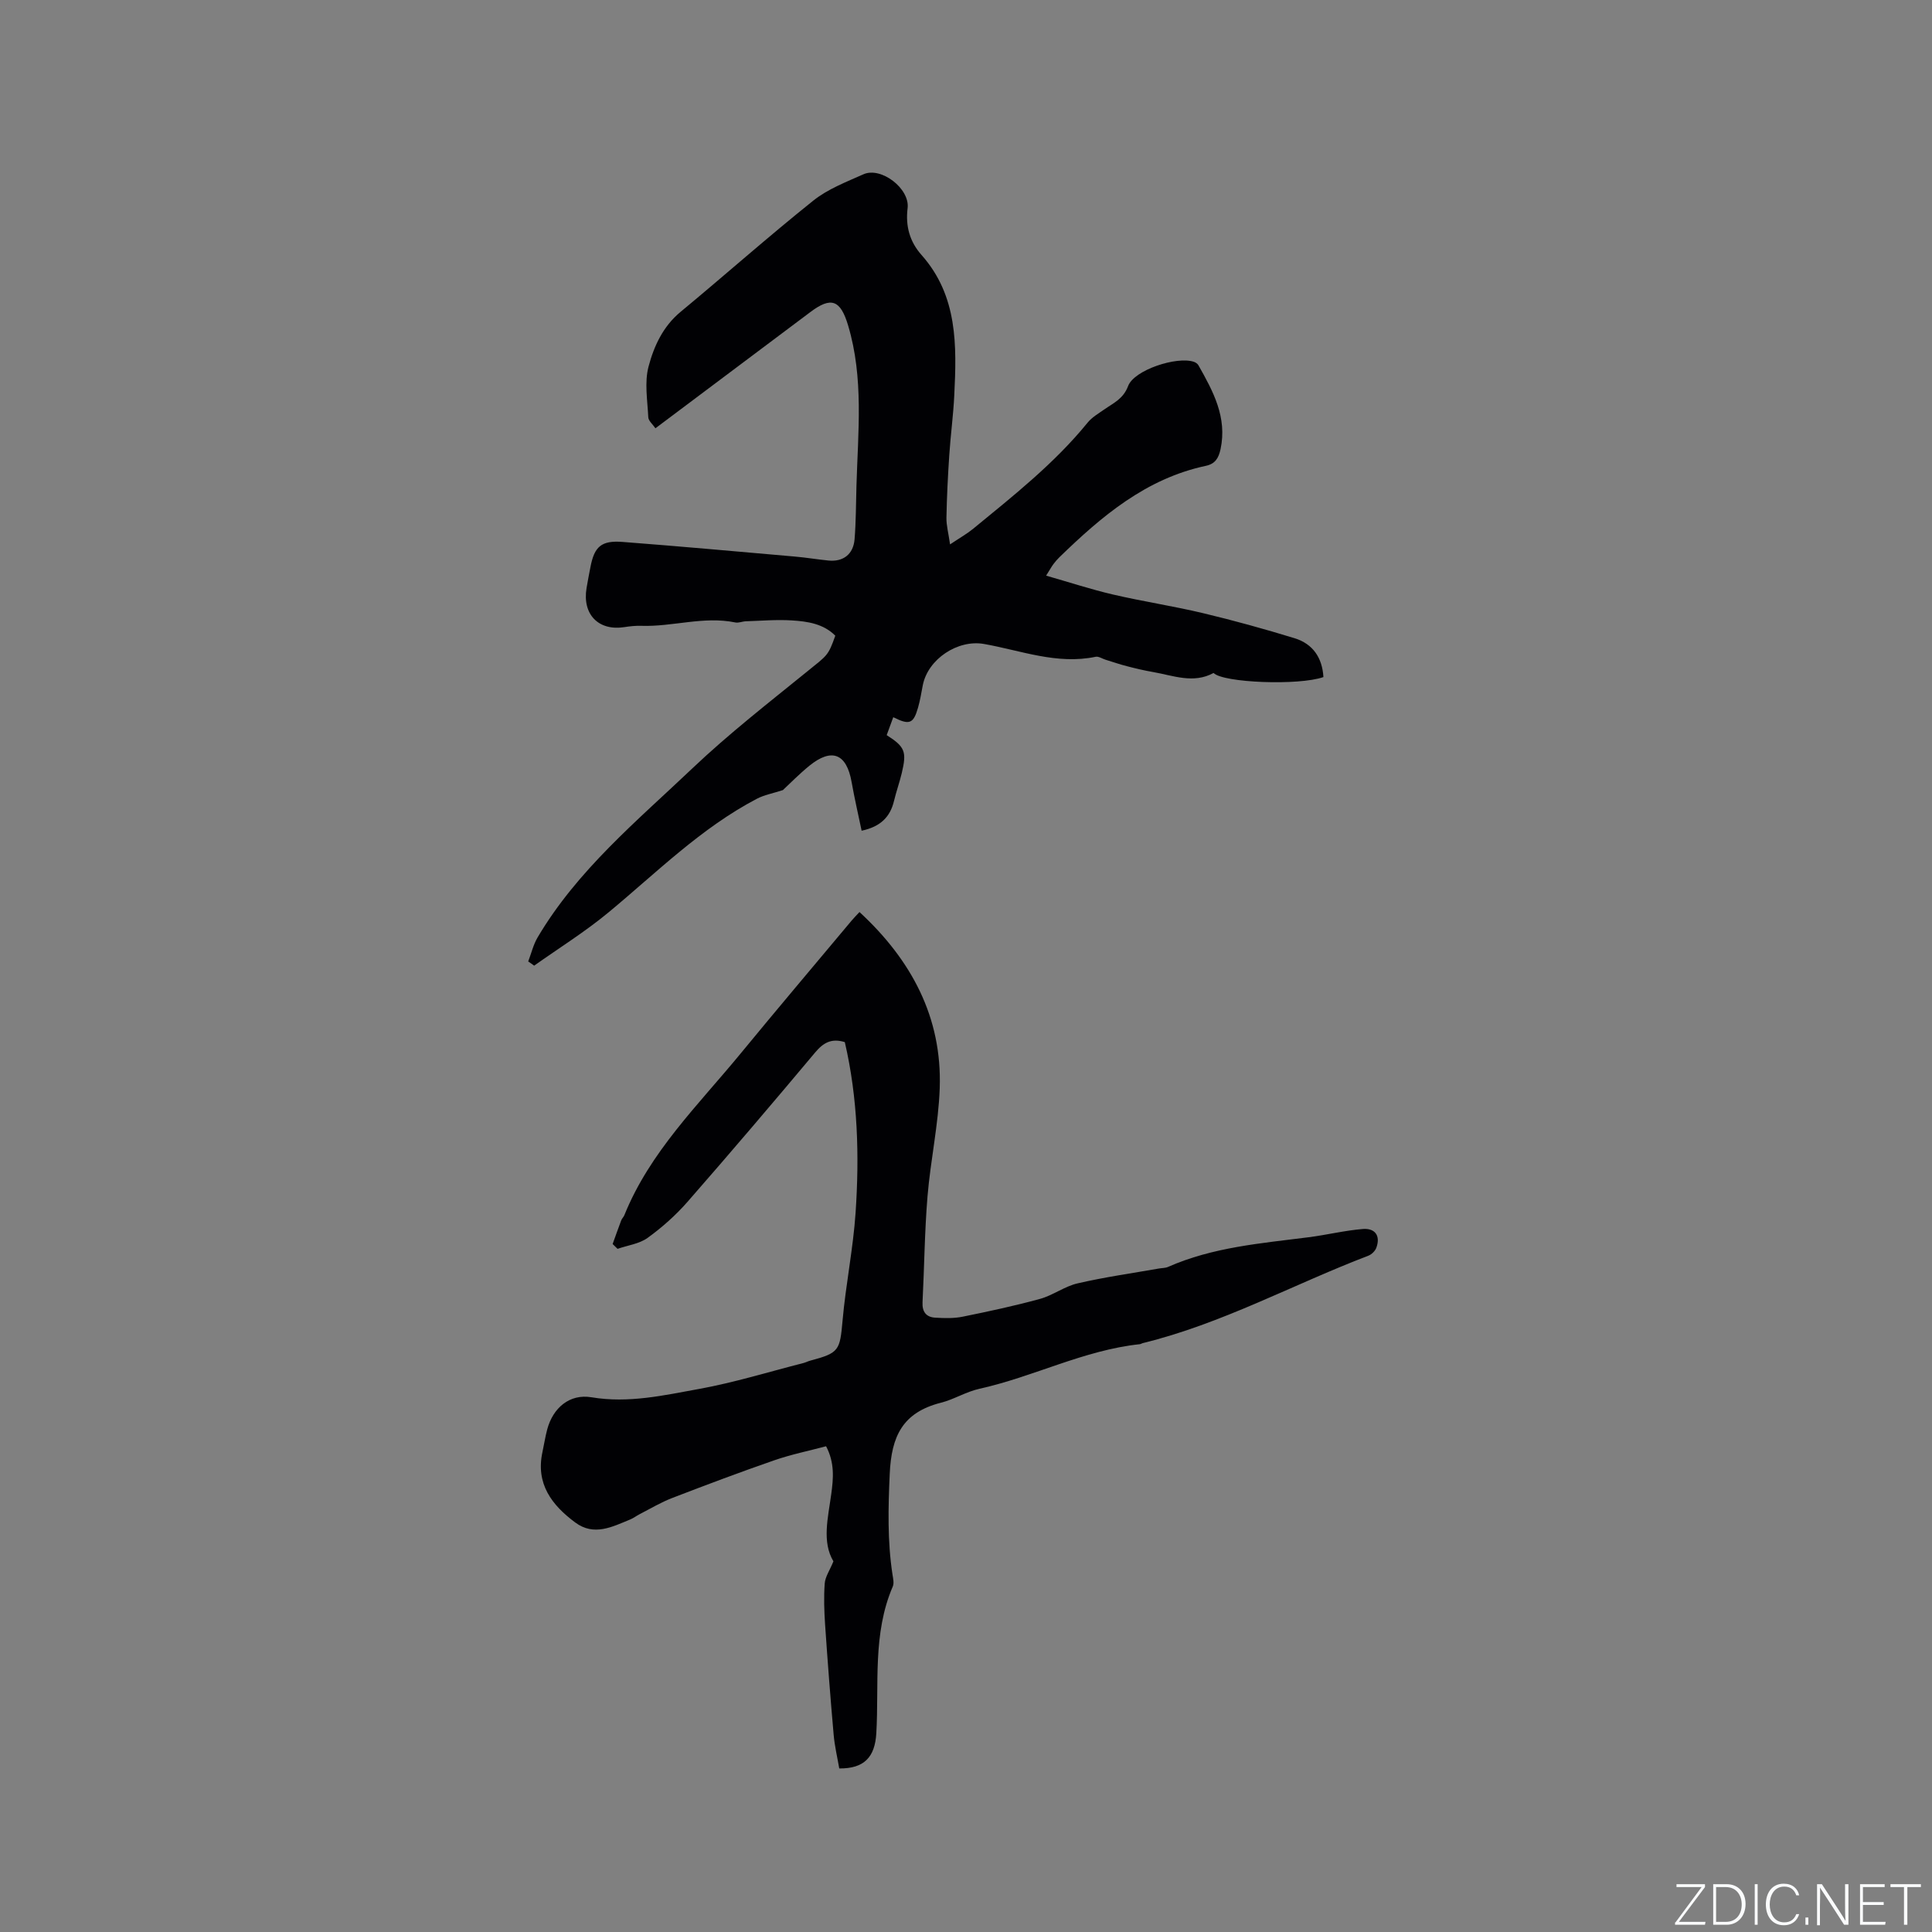
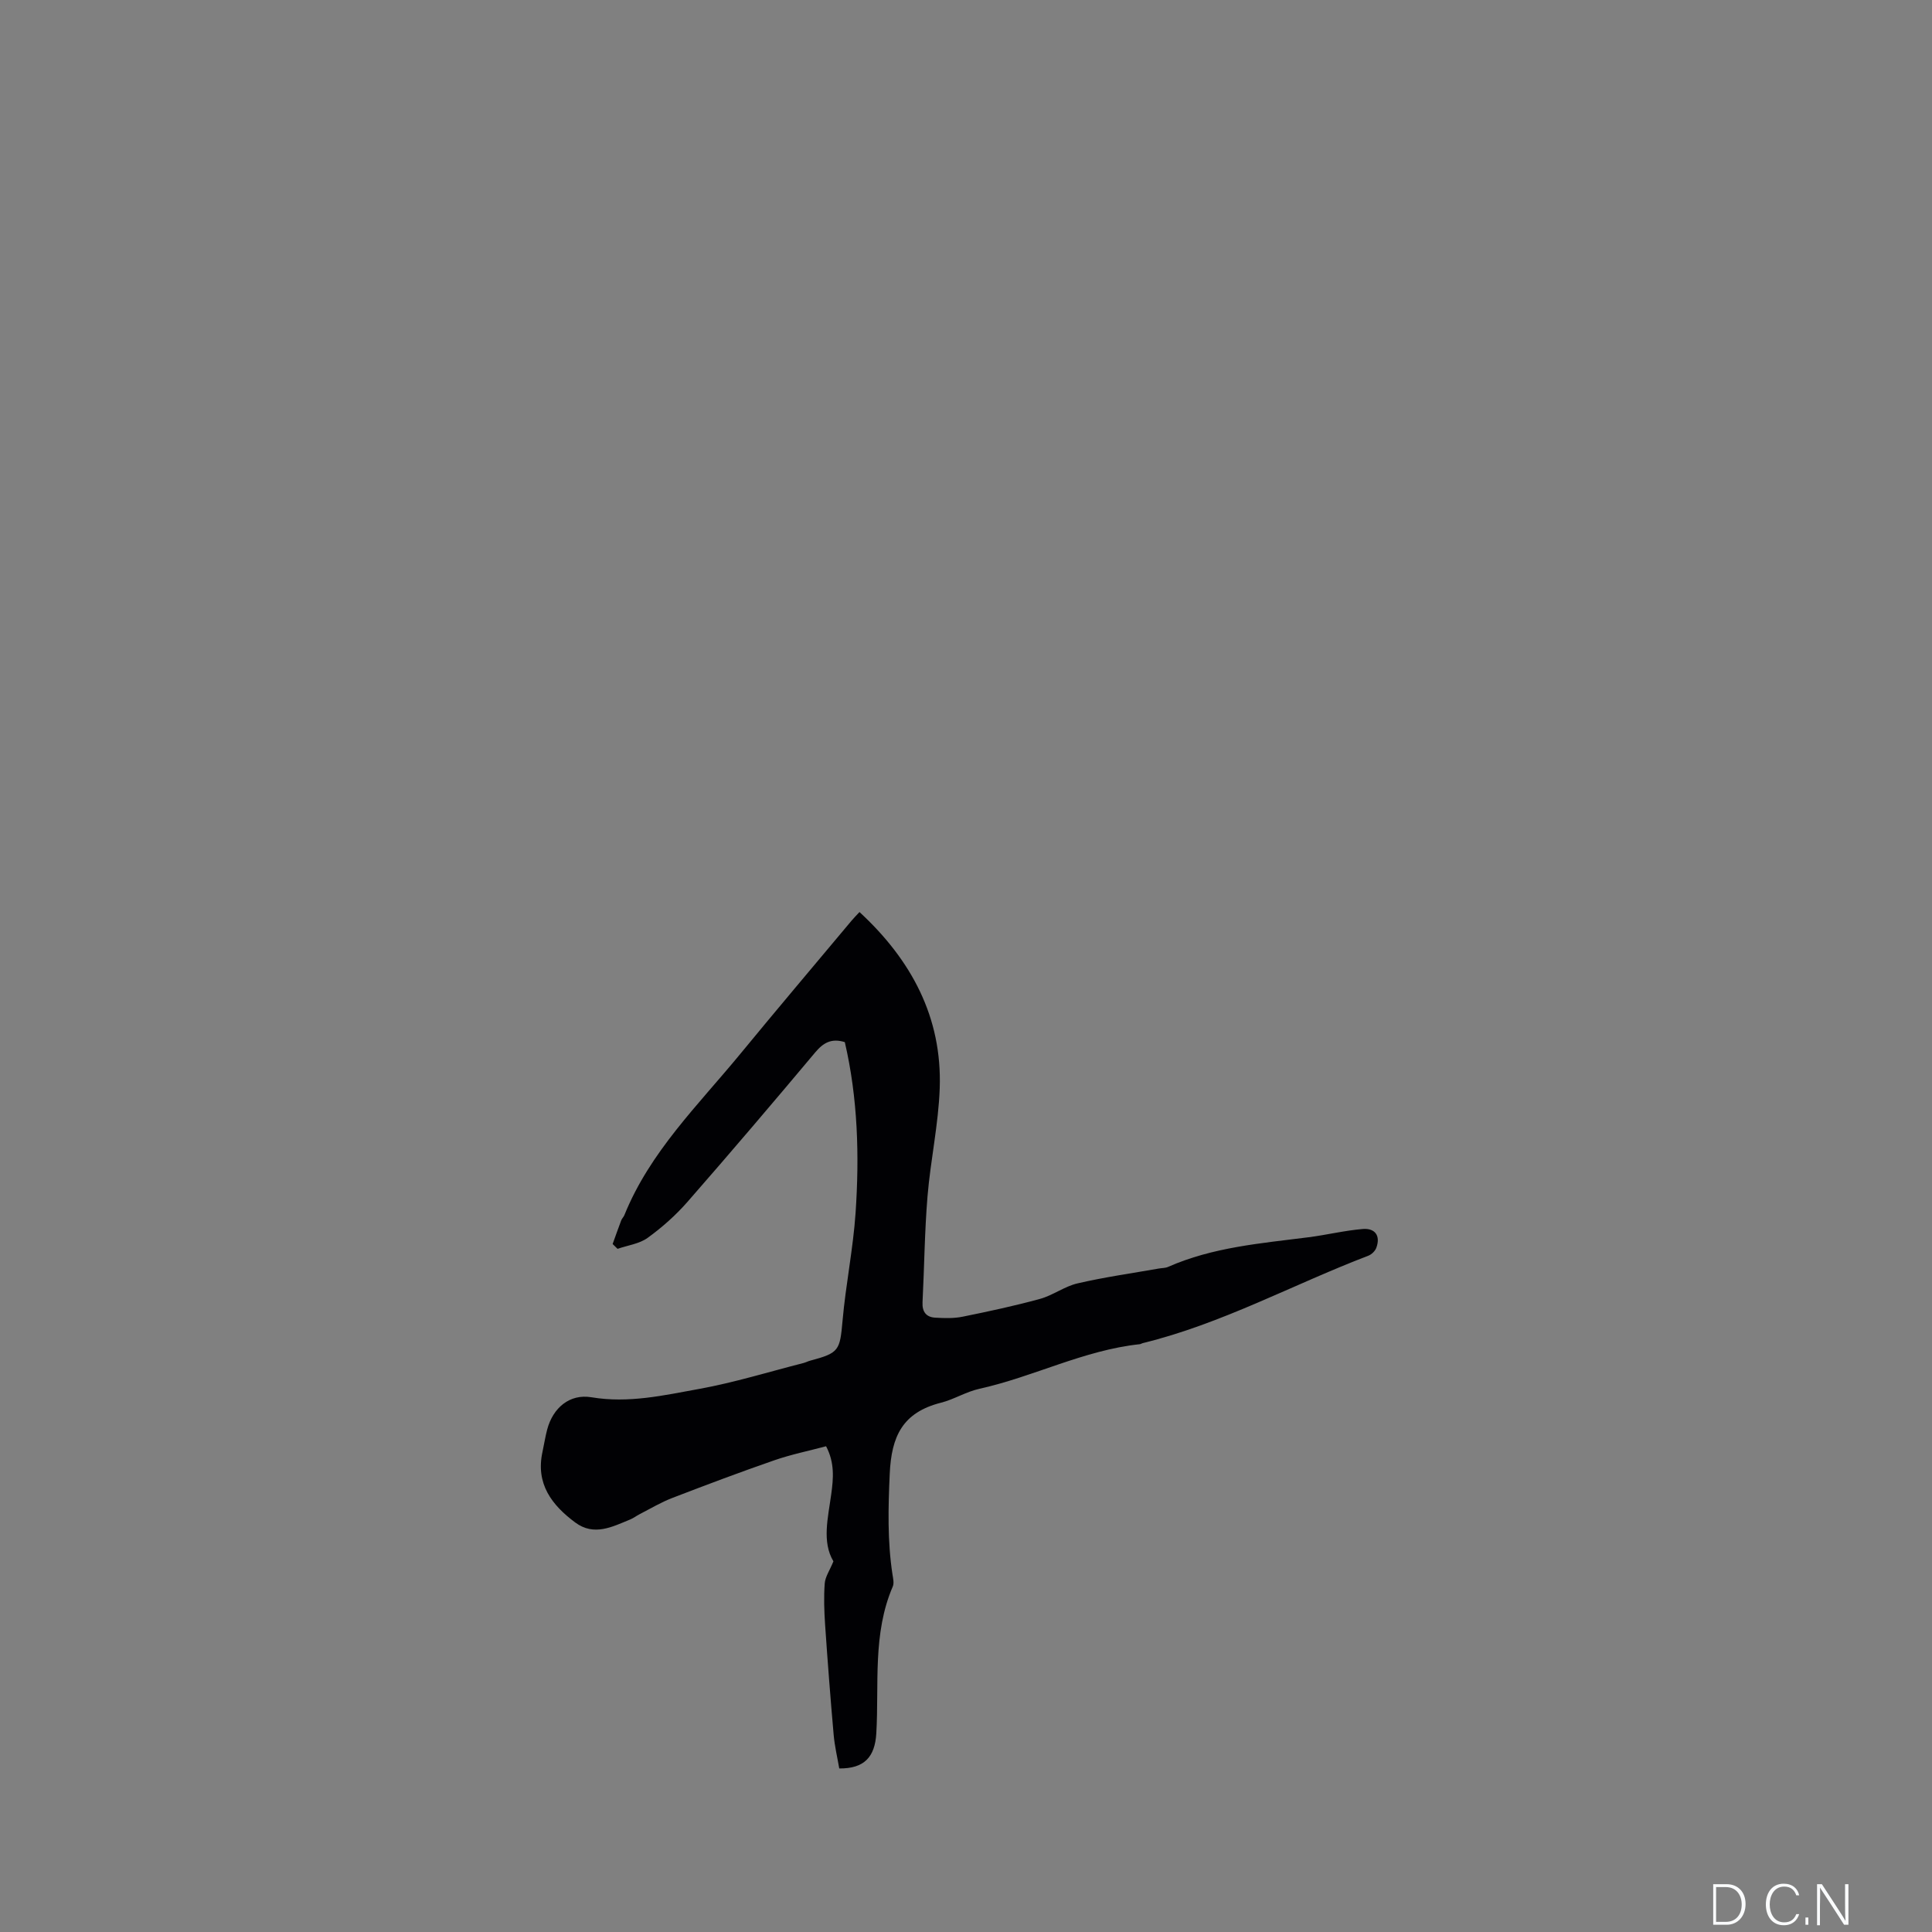
<svg xmlns="http://www.w3.org/2000/svg" enable-background="new 0 0 400 400" viewBox="0 0 400 400">
  <rect x="0" y="0" width="400" height="400" fill="#808080" stroke="none" />
  <g fill="#fafbfc">
-     <path d="m346.9 398 5.4-7.3h-5.2v-.6h5.9v.6l-5.4 7.2h5.5l-.1.6h-6.2v-.5z" />
    <path d="m354.7 390.1h2.8c2.3 0 3.9 1.6 3.9 4.1s-1.6 4.3-3.9 4.3h-2.8zm.6 7.8h2c2.2 0 3.3-1.6 3.3-3.6 0-1.8-1-3.6-3.3-3.6h-2z" />
-     <path d="m363.9 390.1v8.4h-.6v-8.4z" />
    <path d="m372.5 396.3c-.4 1.3-1.4 2.3-3.2 2.3-2.4 0-3.7-1.9-3.7-4.3 0-2.3 1.2-4.3 3.7-4.3 1.8 0 2.9 1 3.2 2.4h-.6c-.4-1.1-1.1-1.8-2.5-1.8-2.1 0-3 1.9-3 3.7s.9 3.7 3 3.7c1.4 0 2.1-.7 2.5-1.7z" />
    <path d="m373.8 398.5v-1.5h.6v1.5z" />
    <path d="m376.2 398.5v-8.4h1c1.3 2 4.4 6.7 4.9 7.6-.1-1.2-.1-2.4-.1-3.8v-3.8h.7v8.4h-.9c-1.2-1.9-4.4-6.8-5-7.7.1 1.1 0 2.3 0 3.9v3.9h-.6z" />
-     <path d="m390 394.4h-4.3v3.5h4.7l-.1.6h-5.2v-8.4h5.1v.6h-4.5v3.1h4.3z" />
-     <path d="m394.2 390.7h-2.8v-.6h6.3v.6h-2.8v7.8h-.7z" />
  </g>
-   <path d="m109.36 199.06c.64-1.66 1.05-3.46 1.94-4.97 8.22-13.93 20.59-24.13 32.08-35.04 7.51-7.13 15.72-13.52 23.77-20.05 4.15-3.37 4.3-3.18 5.79-7.39-2.46-2.47-5.75-2.96-8.99-3.16-3.16-.2-6.34.08-9.52.18-.74.02-1.51.39-2.2.24-6.56-1.35-12.98.93-19.49.7-1.16-.04-2.33.09-3.48.27-5.35.83-8.73-2.64-7.82-8.09.24-1.46.53-2.92.81-4.37.81-4.22 2.25-5.52 6.65-5.18 11.9.91 23.78 1.99 35.67 3.03 2.32.2 4.62.59 6.94.82 3.04.31 5.16-1.27 5.42-4.4.3-3.69.28-7.4.39-11.11.32-11.1 1.54-22.24-1.73-33.17-1.58-5.27-3.49-6.01-7.79-2.78-10.6 7.95-21.19 15.89-32.1 24.08-.56-.83-1.45-1.54-1.48-2.29-.17-3.5-.81-7.2.05-10.47 1.11-4.21 2.98-8.31 6.62-11.33 9.21-7.63 18.16-15.58 27.5-23.05 2.99-2.39 6.8-3.85 10.36-5.44 3.67-1.65 9.66 2.97 9.16 7.01-.46 3.71.43 6.93 2.89 9.7 7.52 8.47 7.28 18.76 6.77 29.08-.2 4.11-.76 8.2-1.03 12.31-.29 4.33-.51 8.67-.59 13-.03 1.59.42 3.19.75 5.52 2.03-1.36 3.47-2.17 4.74-3.2 8.35-6.86 16.86-13.55 23.74-22.01.9-1.11 2.25-1.89 3.45-2.73 1.91-1.34 3.93-2.18 4.93-4.84 1.26-3.35 10.09-6.21 13.62-5.02.36.12.77.4.95.73 3.04 5.38 5.98 10.77 4.57 17.36-.4 1.85-1.11 3.04-3.06 3.45-12.37 2.64-21.55 10.42-30.28 18.9-.45.44-.88.92-1.25 1.43-.38.5-.68 1.06-1.52 2.4 4.84 1.38 9.32 2.86 13.89 3.92 6.17 1.43 12.45 2.38 18.61 3.85 6.37 1.52 12.69 3.27 18.95 5.19 3.79 1.17 5.73 4.06 5.96 8.04-5.07 1.8-20.79 1.19-22.74-.85-4.19 2.28-8.35.53-12.52-.19-1.84-.32-3.66-.75-5.46-1.22-1.49-.38-2.94-.89-4.41-1.34-.68-.21-1.42-.73-2.03-.6-8.02 1.68-15.5-1.32-23.15-2.66-5.39-.94-11.58 3.12-12.64 8.57-.3 1.56-.55 3.13-.99 4.65-.95 3.31-1.77 3.63-5.12 1.95-.46 1.27-.92 2.51-1.36 3.71 3.78 2.42 4.18 3.4 3.13 7.83-.47 1.95-1.15 3.86-1.62 5.81-.79 3.3-2.79 5.32-6.7 6.15-.7-3.36-1.48-6.72-2.08-10.11-1.04-5.86-4.11-7.1-8.75-3.33-2.1 1.71-4 3.66-5.47 5.03-2.12.69-3.87 1-5.38 1.79-11.59 6.07-20.76 15.28-30.71 23.52-4.85 4.02-10.25 7.38-15.41 11.04-.39-.3-.81-.58-1.23-.87z" fill="#010104" />
  <path d="m173.76 366.14c-.39-2.26-.95-4.6-1.16-6.97-.67-7.58-1.25-15.17-1.77-22.77-.19-2.85-.29-5.73-.08-8.56.1-1.38 1.03-2.69 1.8-4.58-2.41-4.04-1.12-8.99-.45-13.91.45-3.27.73-6.51-1.07-9.92-3.63.97-7.24 1.7-10.7 2.9-7.1 2.46-14.14 5.11-21.15 7.81-2.34.9-4.52 2.21-6.76 3.36-.66.34-1.26.81-1.94 1.09-3.72 1.52-7.49 3.52-11.39.62-4.86-3.61-8.21-8.01-6.78-14.59.34-1.55.57-3.13.98-4.66 1.19-4.47 4.63-7.43 9.17-6.67 7.67 1.29 15.02-.41 22.36-1.74 7.25-1.32 14.34-3.52 21.49-5.34.51-.13.99-.39 1.5-.52 5.94-1.58 6.08-2.12 6.63-8.24.66-7.48 2.19-14.88 2.7-22.36.8-11.85.47-23.7-2.23-35.33-2.75-.85-4.44.11-6.14 2.14-8.72 10.4-17.52 20.74-26.45 30.95-2.43 2.77-5.25 5.28-8.24 7.44-1.72 1.24-4.13 1.54-6.22 2.27-.34-.33-.68-.67-1.02-1 .59-1.63 1.16-3.27 1.78-4.9.15-.39.5-.7.65-1.08 5.28-13.08 15.28-22.78 24-33.38 7.61-9.26 15.35-18.4 23.04-27.59.53-.63 1.11-1.21 1.64-1.78 10.74 9.92 17.12 21.79 16.61 36.47-.26 7.49-1.91 14.92-2.53 22.41-.6 7.28-.66 14.61-1.03 21.91-.1 1.99.77 3.09 2.65 3.19 1.88.11 3.82.17 5.64-.2 5.38-1.09 10.75-2.24 16.04-3.69 2.68-.74 5.07-2.59 7.76-3.21 5.56-1.29 11.24-2.09 16.87-3.08.62-.11 1.31-.08 1.87-.33 9.27-4.09 19.22-4.88 29.09-6.14 3.76-.48 7.47-1.4 11.24-1.71 2.47-.2 3.72 1.33 2.8 3.87-.24.68-.98 1.4-1.66 1.66-15.6 5.96-30.36 14.11-46.72 18.1-.2.05-.39.2-.59.22-11.57 1.23-21.95 6.73-33.16 9.22-2.85.63-5.35 2.23-7.99 2.89-7.98 2.02-10.28 6.95-10.63 14.72-.32 7.02-.49 13.92.57 20.85.13.82.36 1.79.06 2.49-4.22 9.8-2.82 20.22-3.41 30.4-.29 4.92-2.5 7.31-7.67 7.27z" fill="#010104" />
</svg>